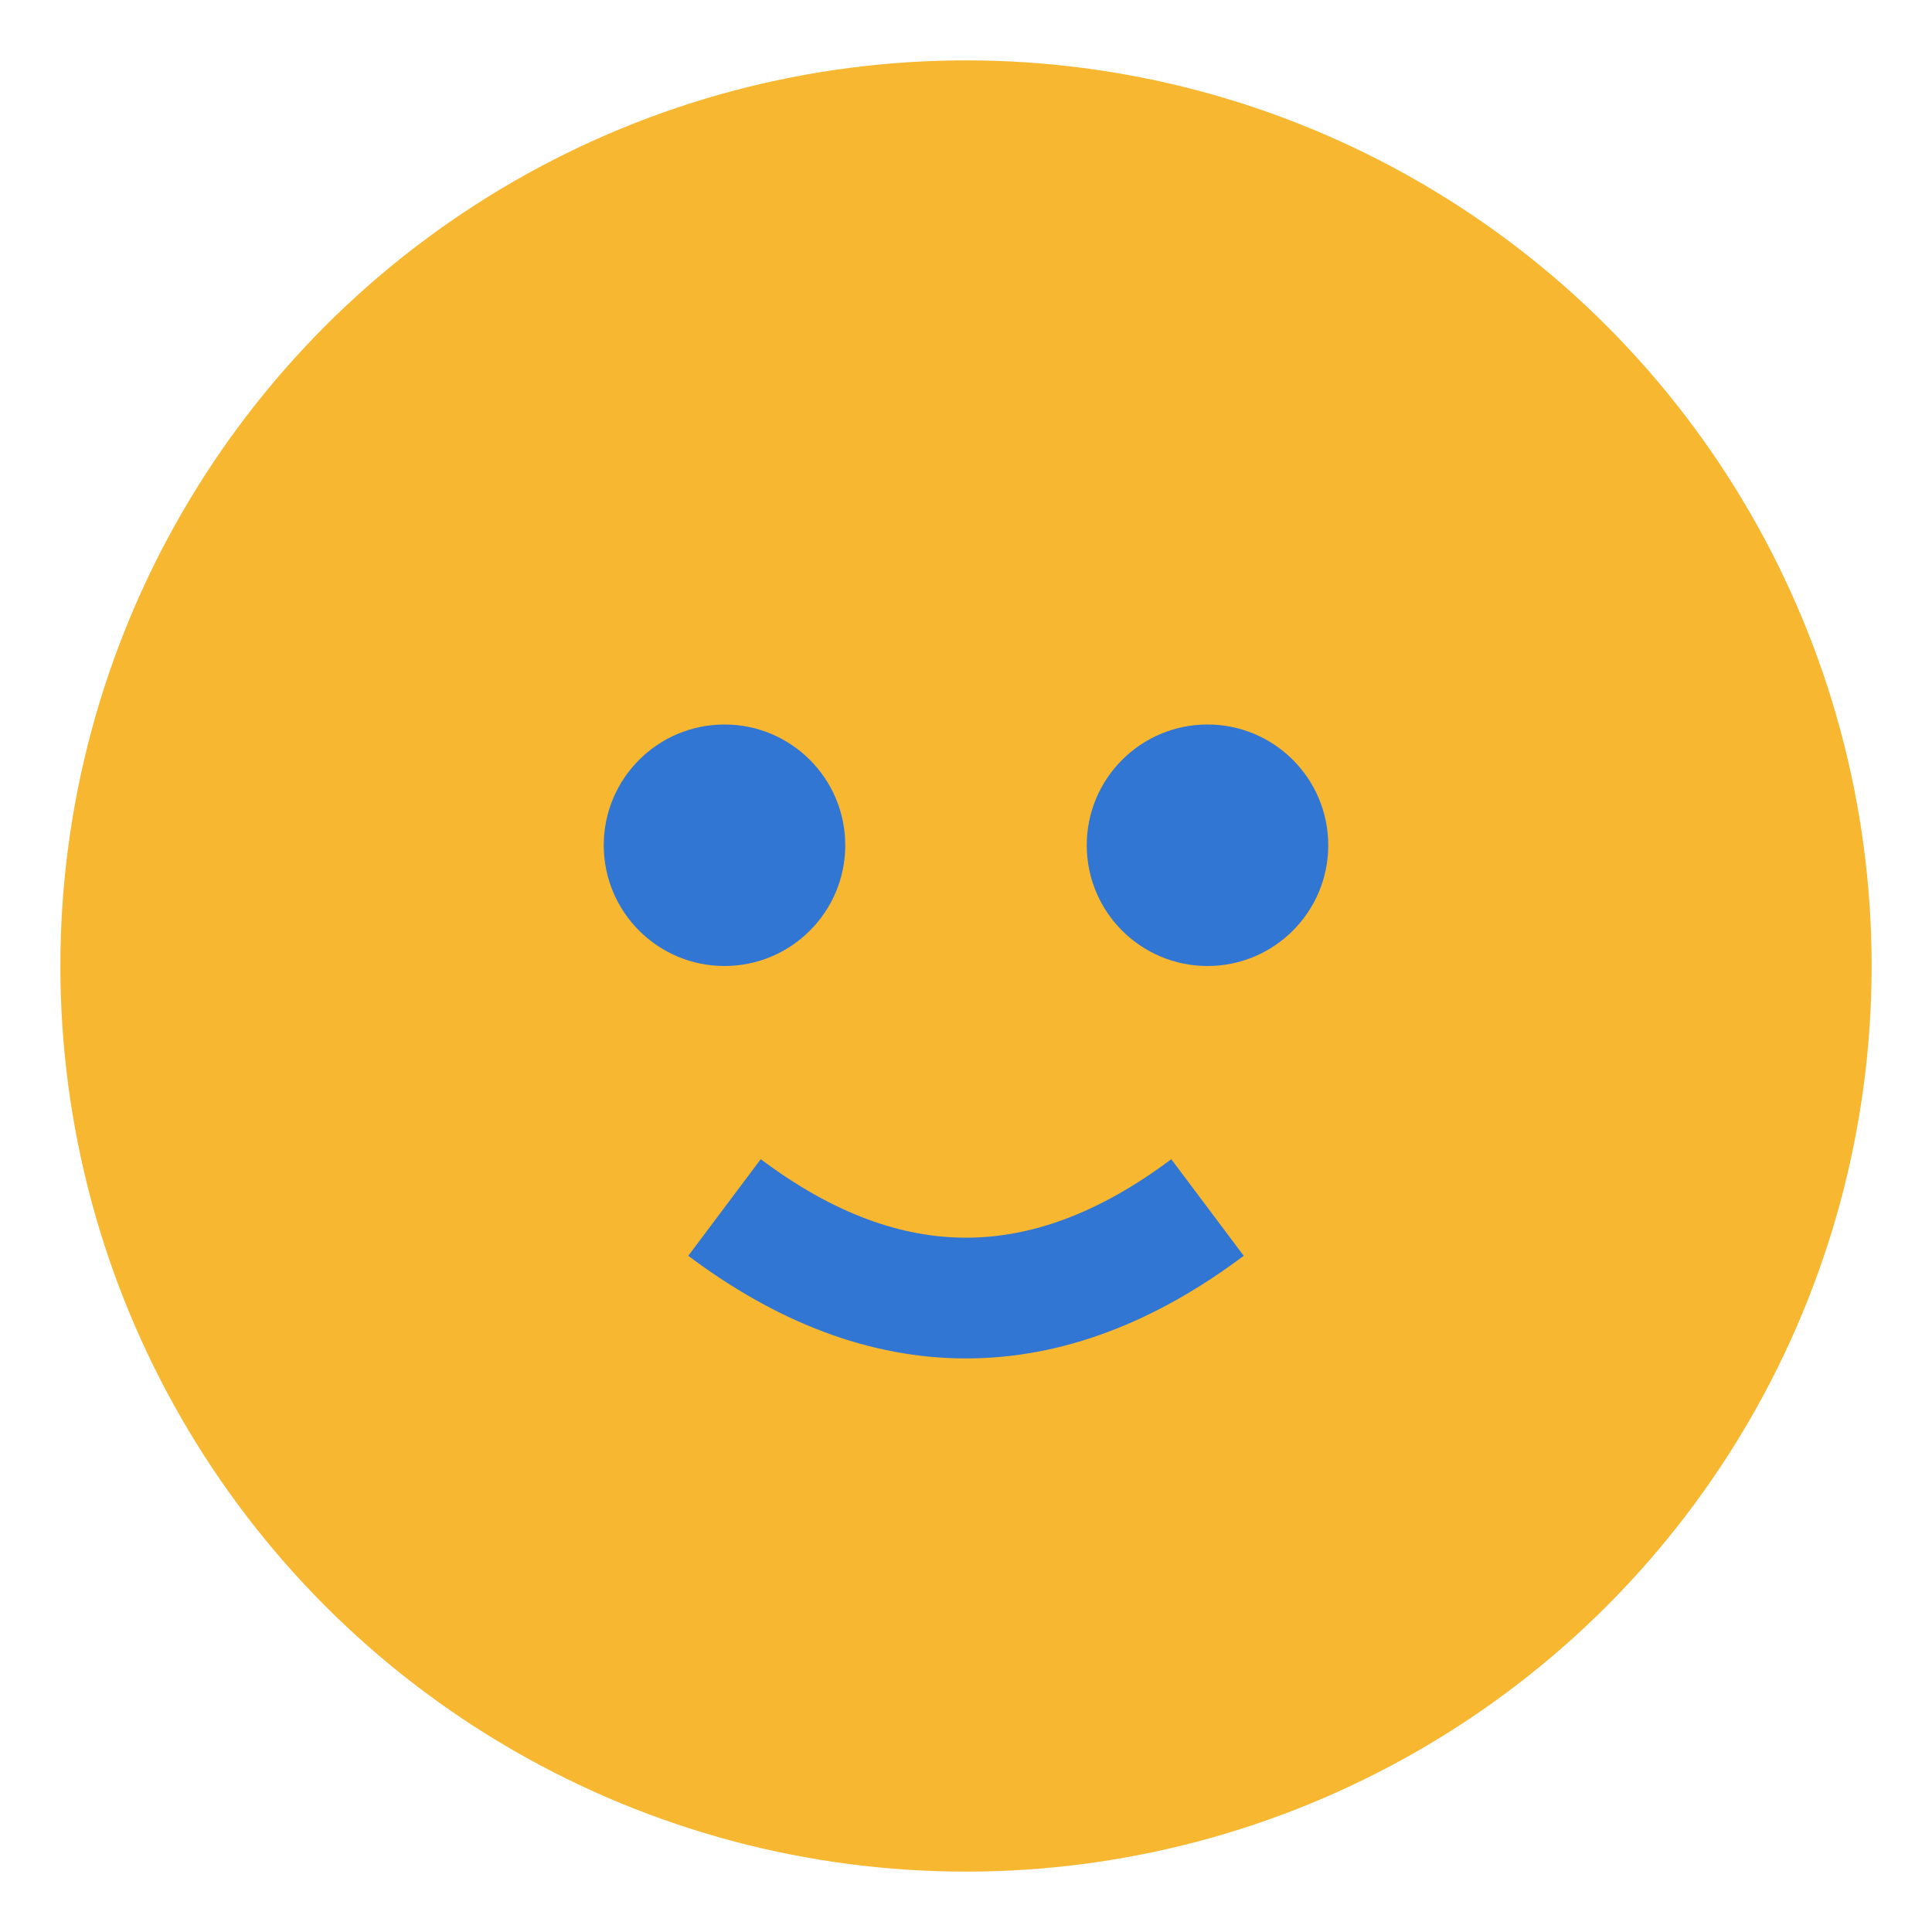
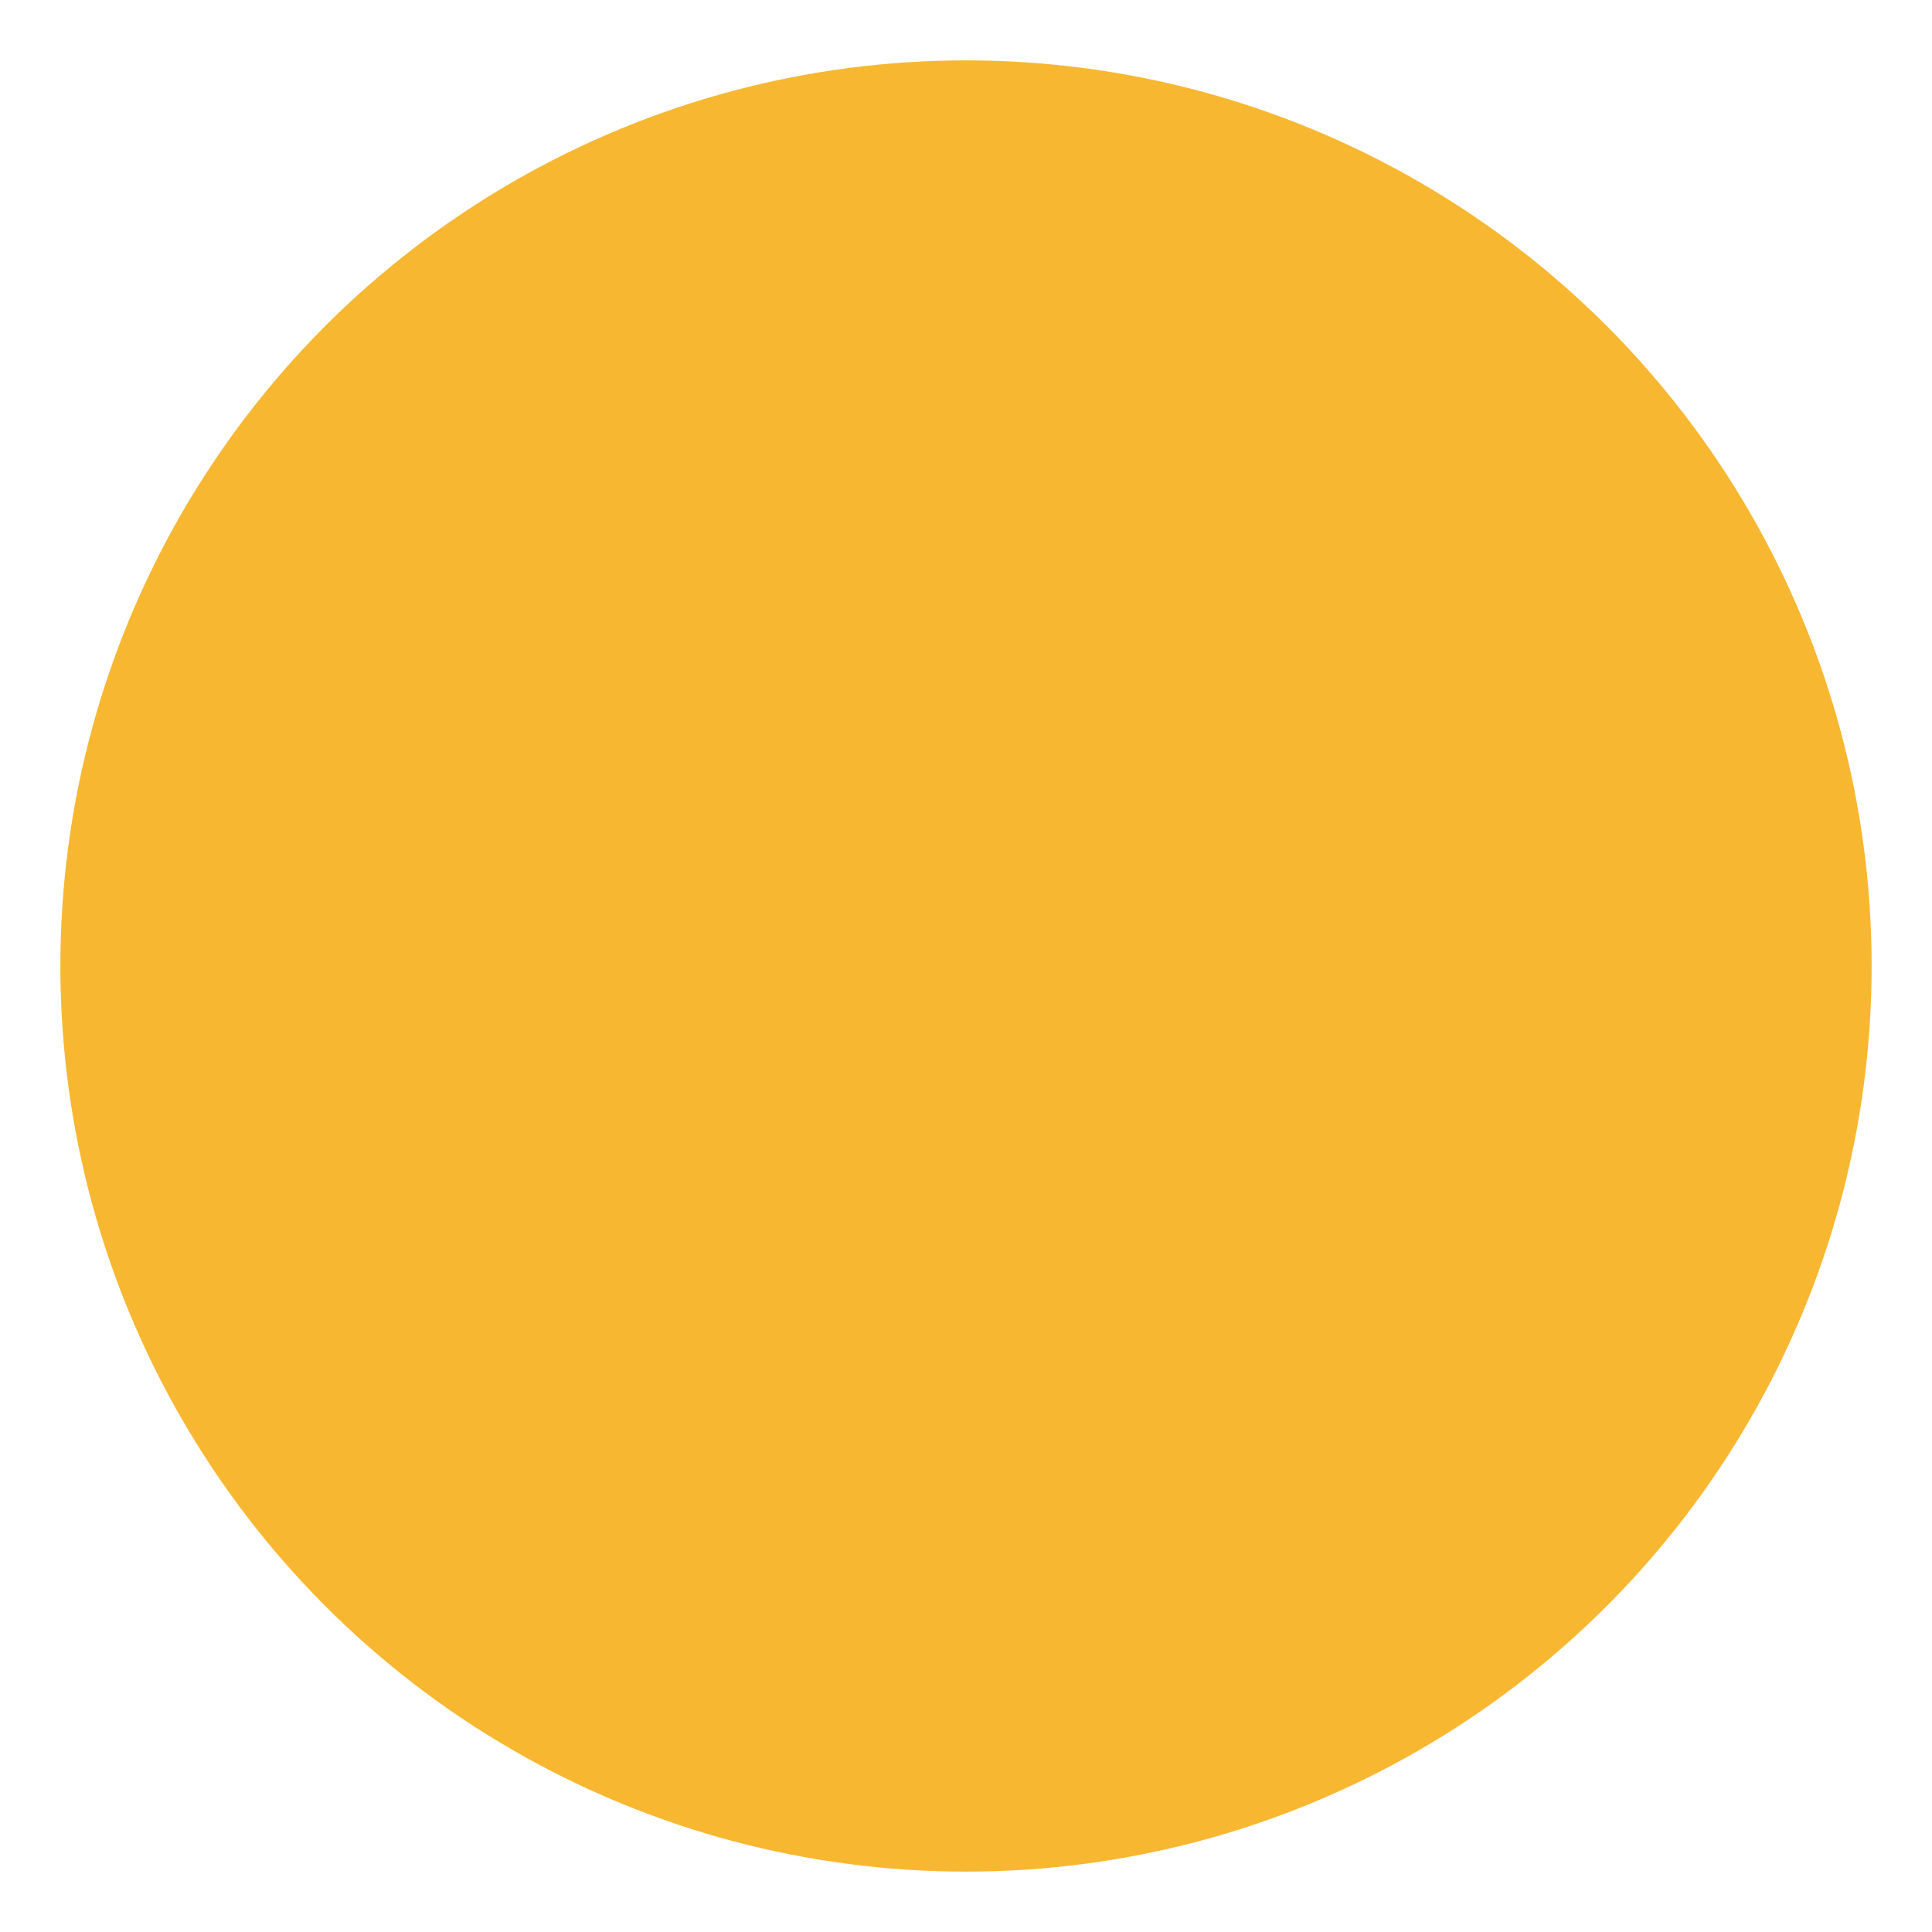
<svg xmlns="http://www.w3.org/2000/svg" width="32" height="32" viewBox="0 0 32 32">
  <circle cx="16" cy="16" r="15" fill="#F7B731" />
-   <circle cx="12" cy="14" r="2" fill="#3176D3" />
-   <circle cx="20" cy="14" r="2" fill="#3176D3" />
-   <path d="M12 20q4 3 8 0" stroke="#3176D3" stroke-width="2" fill="none" />
</svg>